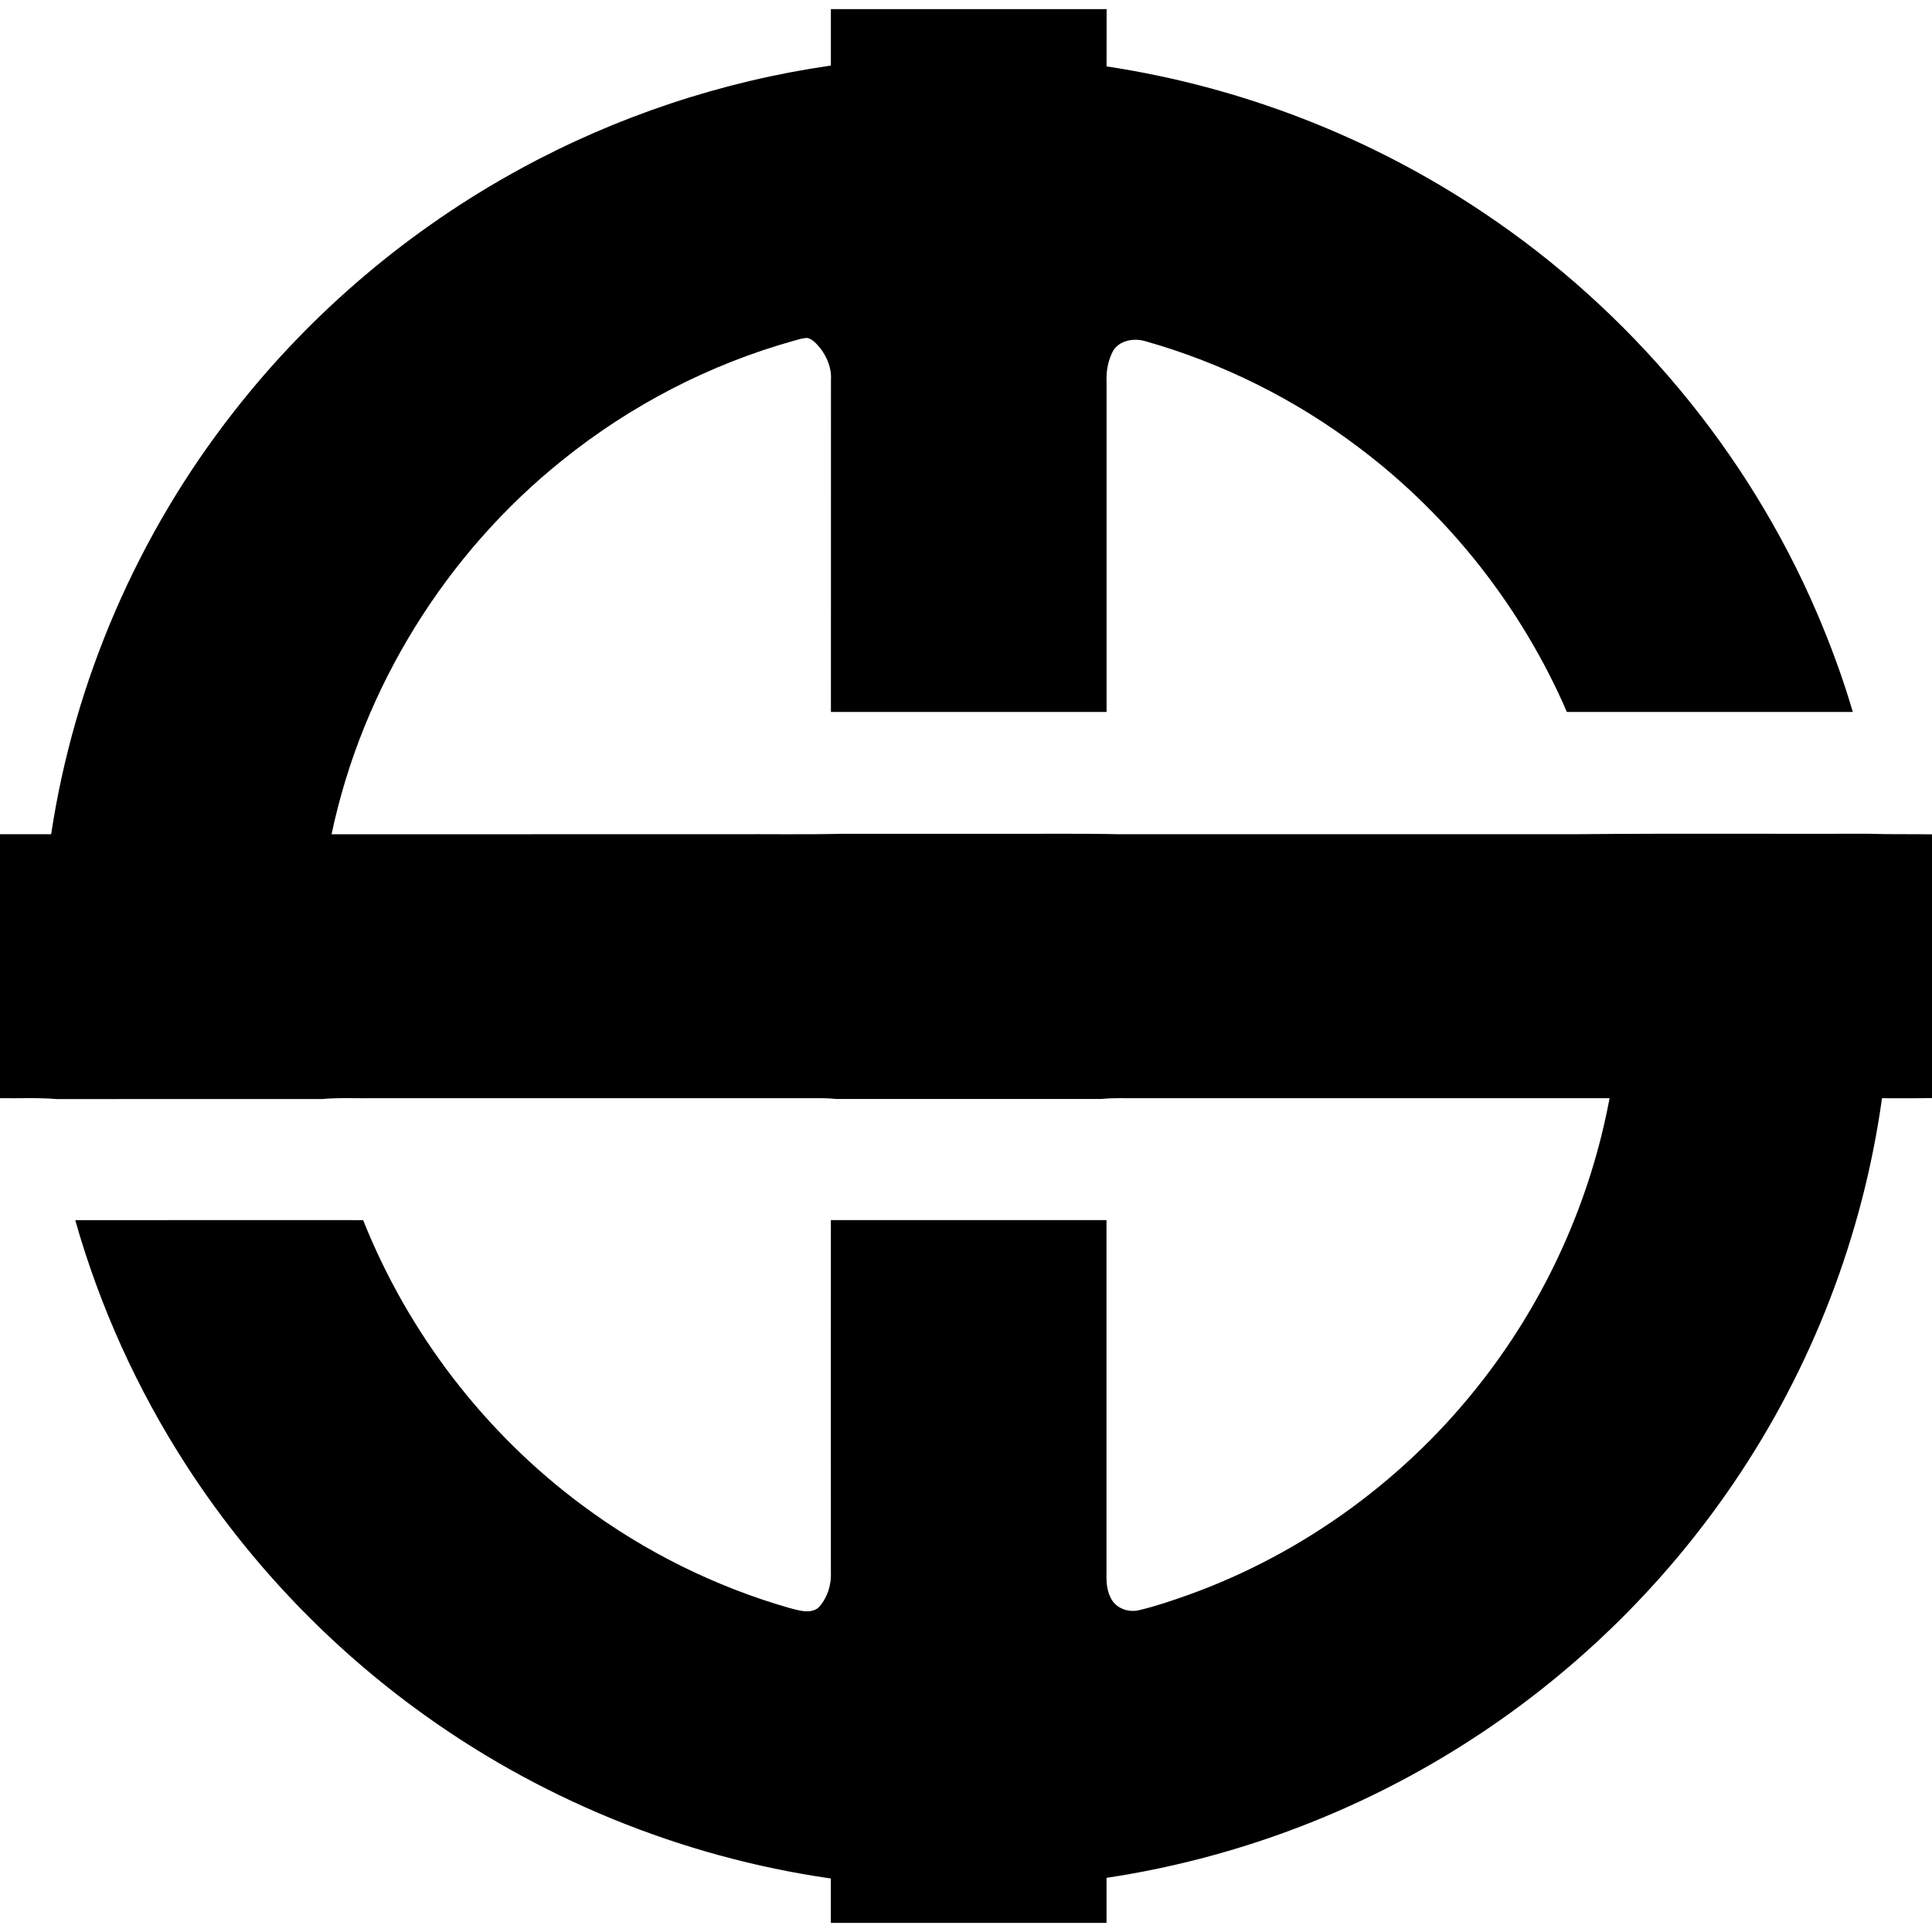
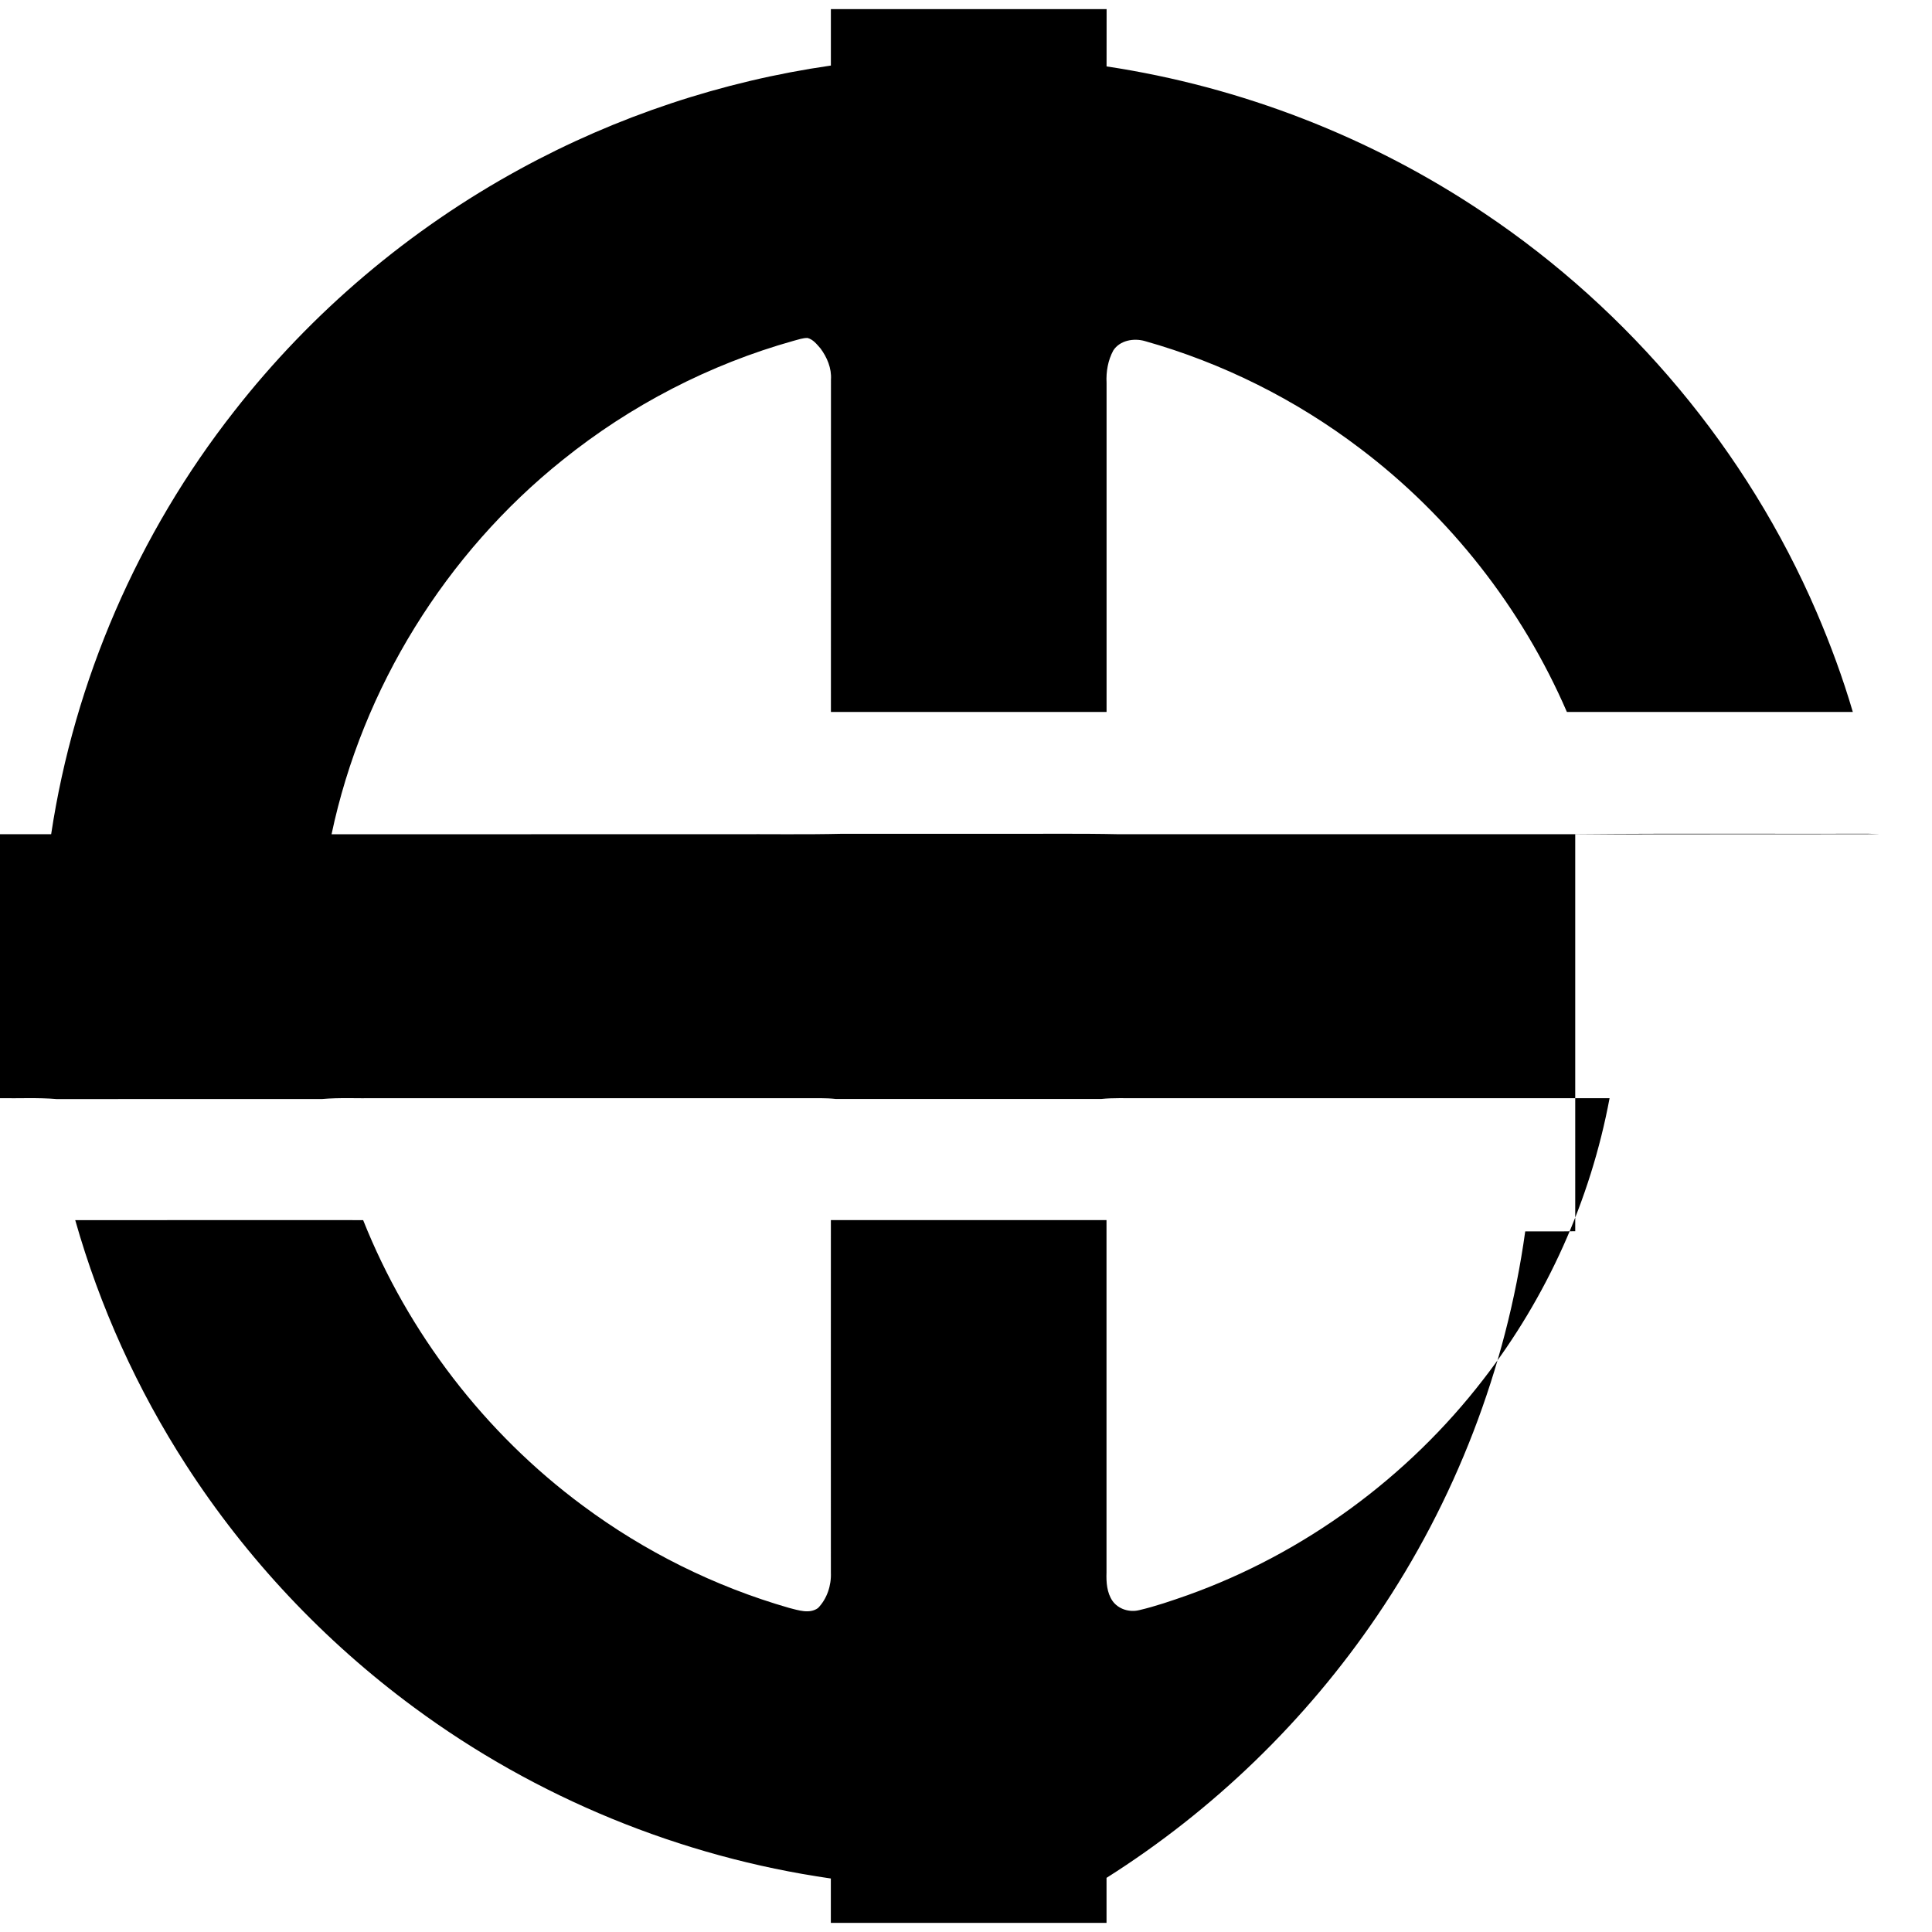
<svg xmlns="http://www.w3.org/2000/svg" fill="#000000" version="1.1" id="Capa_1" width="800px" height="800px" viewBox="0 0 92.573 92.573" xml:space="preserve">
  <g>
-     <path d="M89.531,39.95c-4.635,0.011-9.268-0.022-13.902,0.021c-7.33,0.002-14.662,0-21.992,0.002   c-1.971-0.043-3.938-0.013-5.912-0.021c-2.449-0.001-4.903,0.002-7.354-0.001c-1.785,0.043-3.57,0.011-5.355,0.021   c-6.375,0.002-12.752-0.002-19.129,0.002c1.48-7.014,5.477-13.457,11.074-17.935c3.256-2.621,7.045-4.584,11.072-5.711   c0.219-0.058,0.436-0.137,0.662-0.134c0.268,0.07,0.445,0.304,0.619,0.501c0.316,0.425,0.539,0.951,0.502,1.492   c-0.004,5.309,0,10.617-0.002,15.926c4.402,0,8.805,0.001,13.208,0c0.002-5.256,0.002-10.511,0-15.766   c-0.028-0.535,0.066-1.084,0.324-1.557c0.316-0.485,0.98-0.599,1.51-0.448c3.714,1.046,7.226,2.8,10.295,5.132   c4.326,3.262,7.775,7.667,9.927,12.639c4.565,0,9.135,0.001,13.701,0c-0.479-1.632-1.068-3.23-1.74-4.793   c-3.321-7.722-8.935-14.425-15.916-19.102c-5.414-3.644-11.646-6.063-18.101-7.036c0.002-0.914,0.002-1.83,0.002-2.744H39.812   c0,0.901,0,1.802,0,2.703c-5.203,0.75-10.271,2.434-14.887,4.955c-5.297,2.887-9.998,6.863-13.711,11.619   c-4.593,5.851-7.652,12.897-8.763,20.258C1.633,39.971,0.816,39.971,0,39.971V52.62c0.904,0.017,1.813-0.035,2.717,0.043   c4.236-0.006,8.475,0,12.711-0.002c0.852-0.076,1.709-0.024,2.564-0.041c6.848,0,13.695,0,20.543,0   c0.506,0.006,1.018-0.019,1.521,0.039c4.232,0.002,8.469,0.002,12.704,0c0.584-0.062,1.172-0.031,1.758-0.039   c7.535,0,15.069,0.002,22.606,0c-0.912,4.885-3.004,9.541-6.045,13.469c-3.617,4.697-8.592,8.347-14.176,10.345   c-0.761,0.267-1.527,0.532-2.312,0.716c-0.467,0.119-1.004-0.043-1.285-0.441c-0.271-0.396-0.303-0.896-0.287-1.362   c0.002-5.628,0.002-11.257,0-16.884c-4.403-0.002-8.807,0-13.207,0c0,5.627-0.004,11.258,0,16.886   c0.027,0.616-0.184,1.26-0.617,1.702c-0.408,0.294-0.939,0.104-1.381-0.006c-3.561-1.024-6.93-2.699-9.902-4.91   c-4.68-3.467-8.357-8.262-10.512-13.672c-4.598,0-9.195-0.004-13.795,0.002c1.176,4.146,2.973,8.113,5.313,11.734   c2.896,4.487,6.615,8.438,10.912,11.607c5.848,4.324,12.779,7.17,19.98,8.203c0,0.708,0,1.418,0,2.127h13.21   c0-0.721,0-1.438,0-2.158c6.058-0.912,11.923-3.1,17.095-6.38c5.119-3.237,9.563-7.537,12.963-12.552   c3.733-5.49,6.187-11.846,7.099-18.424c0.799-0.006,1.6,0.01,2.396-0.008V39.978C91.562,39.961,90.547,39.984,89.531,39.95z" />
+     <path d="M89.531,39.95c-4.635,0.011-9.268-0.022-13.902,0.021c-7.33,0.002-14.662,0-21.992,0.002   c-1.971-0.043-3.938-0.013-5.912-0.021c-2.449-0.001-4.903,0.002-7.354-0.001c-1.785,0.043-3.57,0.011-5.355,0.021   c-6.375,0.002-12.752-0.002-19.129,0.002c1.48-7.014,5.477-13.457,11.074-17.935c3.256-2.621,7.045-4.584,11.072-5.711   c0.219-0.058,0.436-0.137,0.662-0.134c0.268,0.07,0.445,0.304,0.619,0.501c0.316,0.425,0.539,0.951,0.502,1.492   c-0.004,5.309,0,10.617-0.002,15.926c4.402,0,8.805,0.001,13.208,0c0.002-5.256,0.002-10.511,0-15.766   c-0.028-0.535,0.066-1.084,0.324-1.557c0.316-0.485,0.98-0.599,1.51-0.448c3.714,1.046,7.226,2.8,10.295,5.132   c4.326,3.262,7.775,7.667,9.927,12.639c4.565,0,9.135,0.001,13.701,0c-0.479-1.632-1.068-3.23-1.74-4.793   c-3.321-7.722-8.935-14.425-15.916-19.102c-5.414-3.644-11.646-6.063-18.101-7.036c0.002-0.914,0.002-1.83,0.002-2.744H39.812   c0,0.901,0,1.802,0,2.703c-5.203,0.75-10.271,2.434-14.887,4.955c-5.297,2.887-9.998,6.863-13.711,11.619   c-4.593,5.851-7.652,12.897-8.763,20.258C1.633,39.971,0.816,39.971,0,39.971V52.62c0.904,0.017,1.813-0.035,2.717,0.043   c4.236-0.006,8.475,0,12.711-0.002c0.852-0.076,1.709-0.024,2.564-0.041c6.848,0,13.695,0,20.543,0   c0.506,0.006,1.018-0.019,1.521,0.039c4.232,0.002,8.469,0.002,12.704,0c0.584-0.062,1.172-0.031,1.758-0.039   c7.535,0,15.069,0.002,22.606,0c-0.912,4.885-3.004,9.541-6.045,13.469c-3.617,4.697-8.592,8.347-14.176,10.345   c-0.761,0.267-1.527,0.532-2.312,0.716c-0.467,0.119-1.004-0.043-1.285-0.441c-0.271-0.396-0.303-0.896-0.287-1.362   c0.002-5.628,0.002-11.257,0-16.884c-4.403-0.002-8.807,0-13.207,0c0,5.627-0.004,11.258,0,16.886   c0.027,0.616-0.184,1.26-0.617,1.702c-0.408,0.294-0.939,0.104-1.381-0.006c-3.561-1.024-6.93-2.699-9.902-4.91   c-4.68-3.467-8.357-8.262-10.512-13.672c-4.598,0-9.195-0.004-13.795,0.002c1.176,4.146,2.973,8.113,5.313,11.734   c2.896,4.487,6.615,8.438,10.912,11.607c5.848,4.324,12.779,7.17,19.98,8.203c0,0.708,0,1.418,0,2.127h13.21   c0-0.721,0-1.438,0-2.158c5.119-3.237,9.563-7.537,12.963-12.552   c3.733-5.49,6.187-11.846,7.099-18.424c0.799-0.006,1.6,0.01,2.396-0.008V39.978C91.562,39.961,90.547,39.984,89.531,39.95z" />
  </g>
</svg>